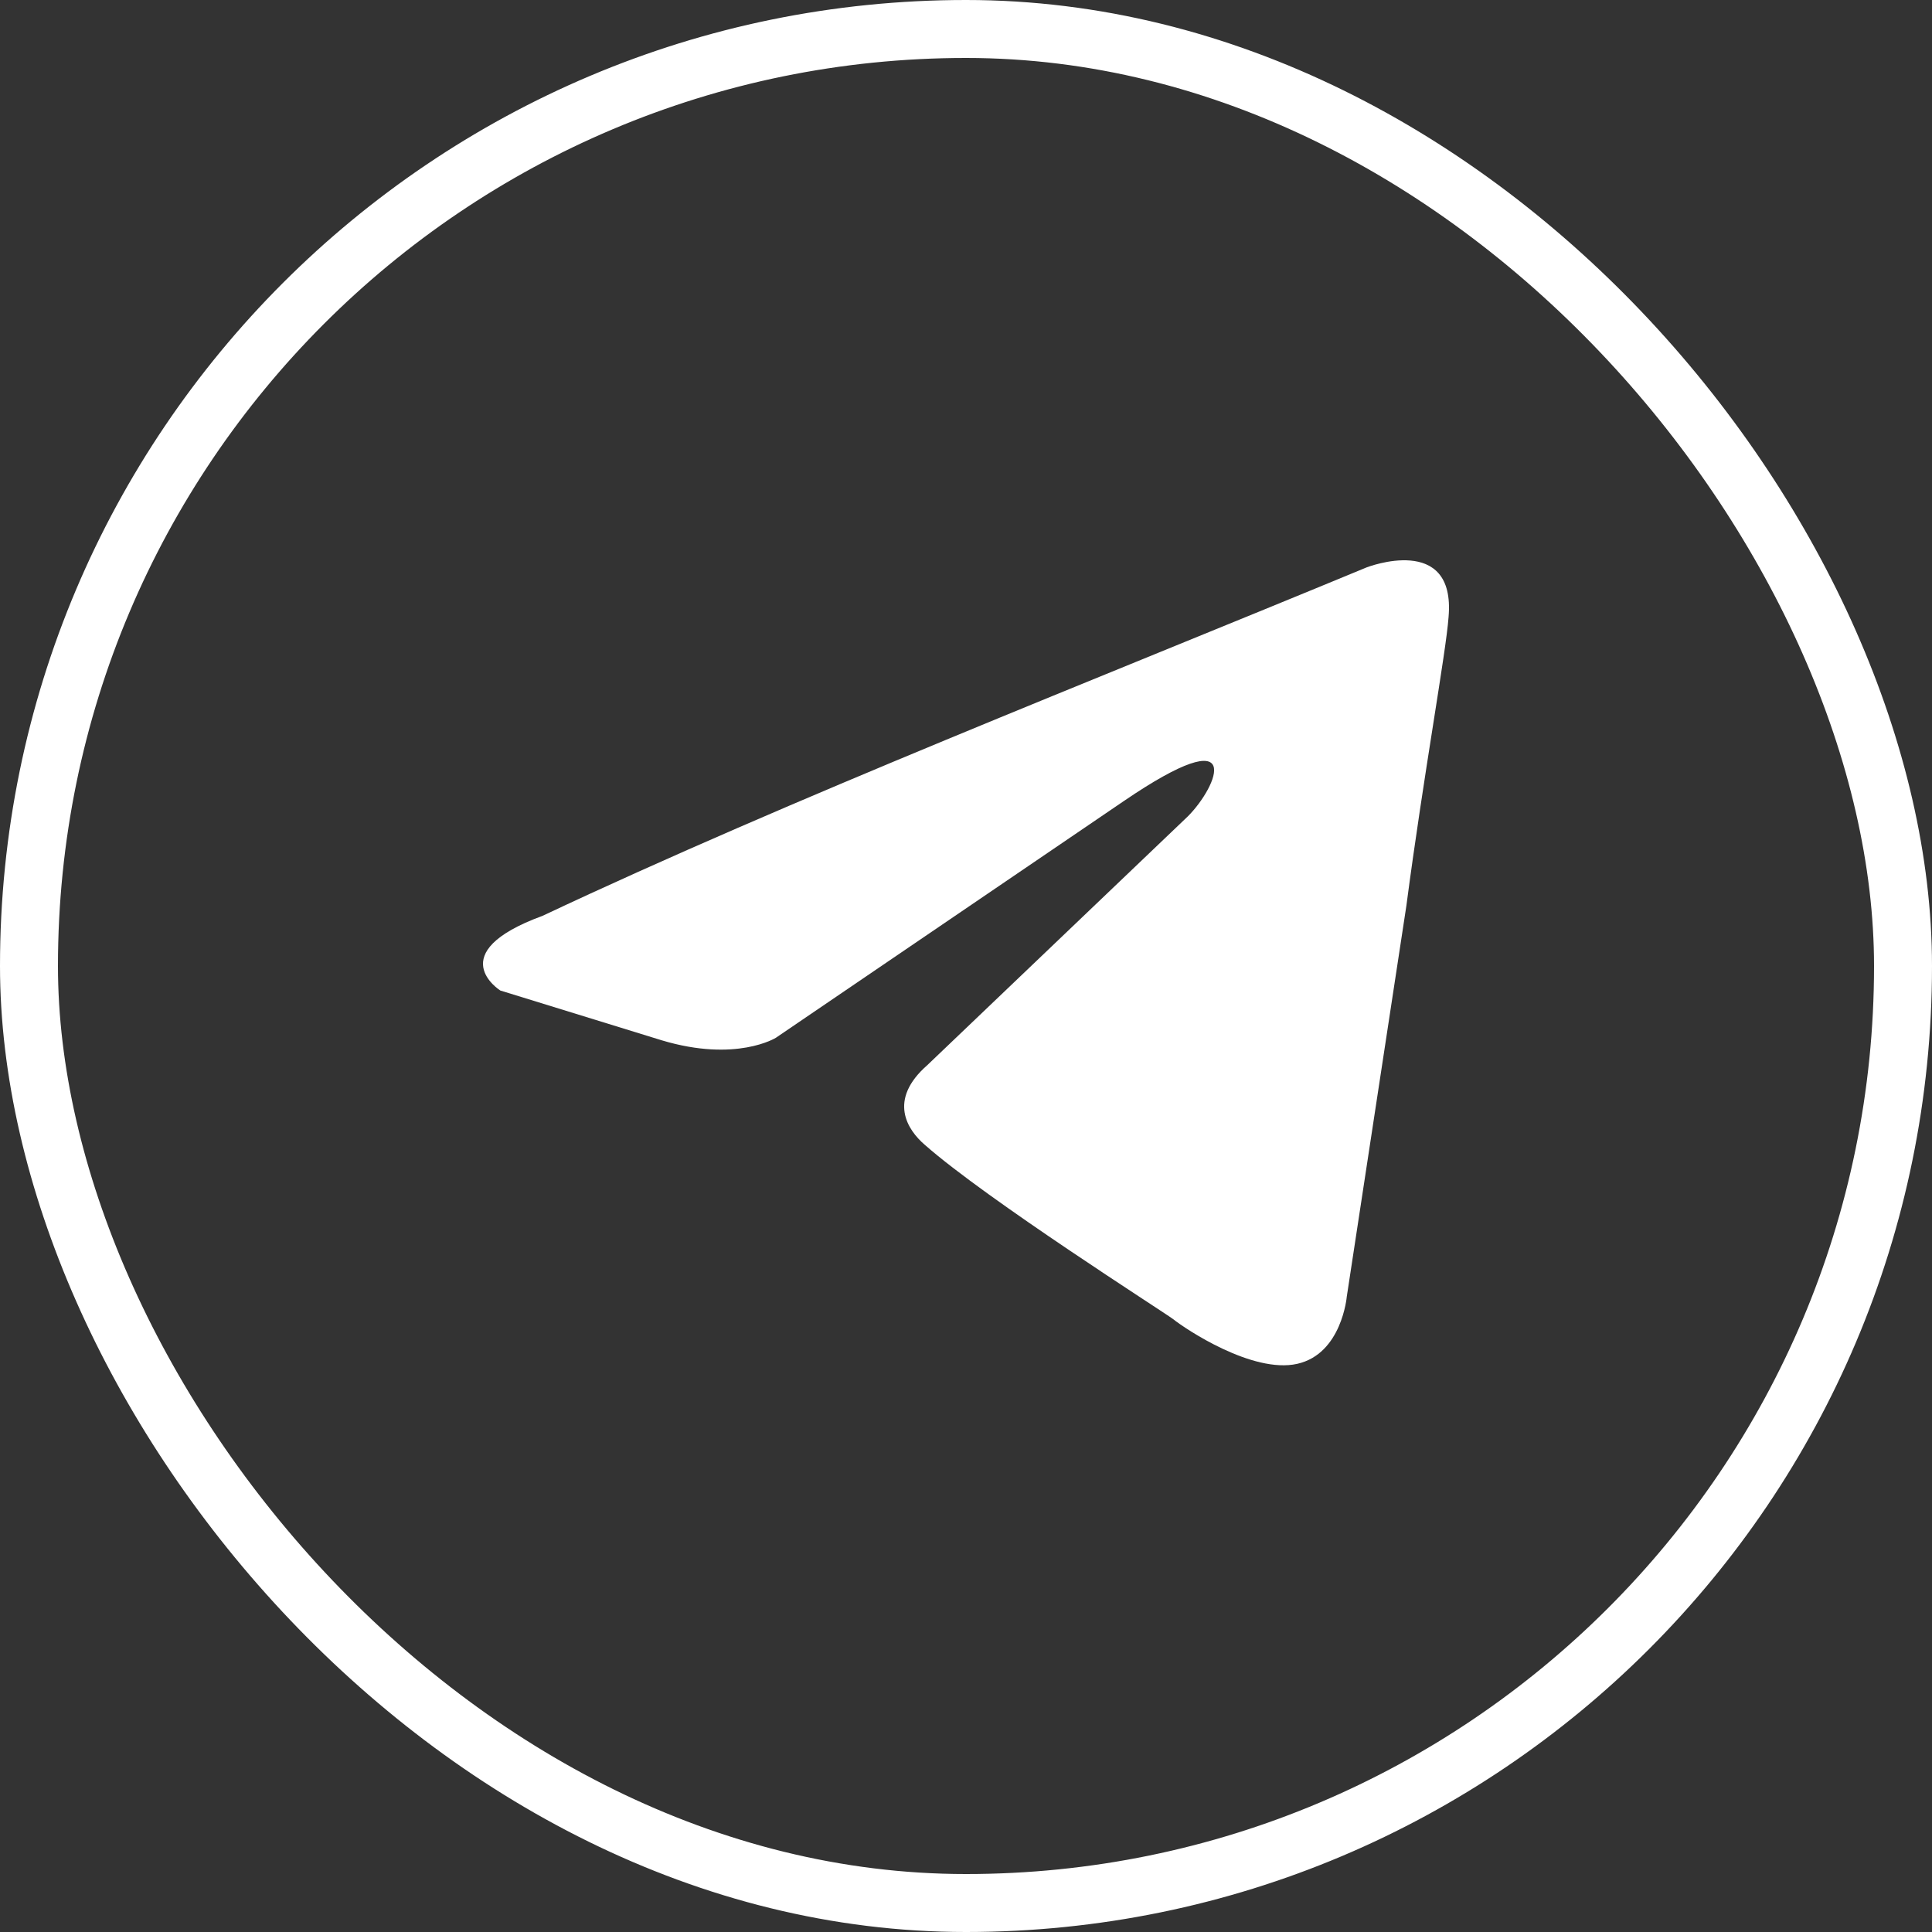
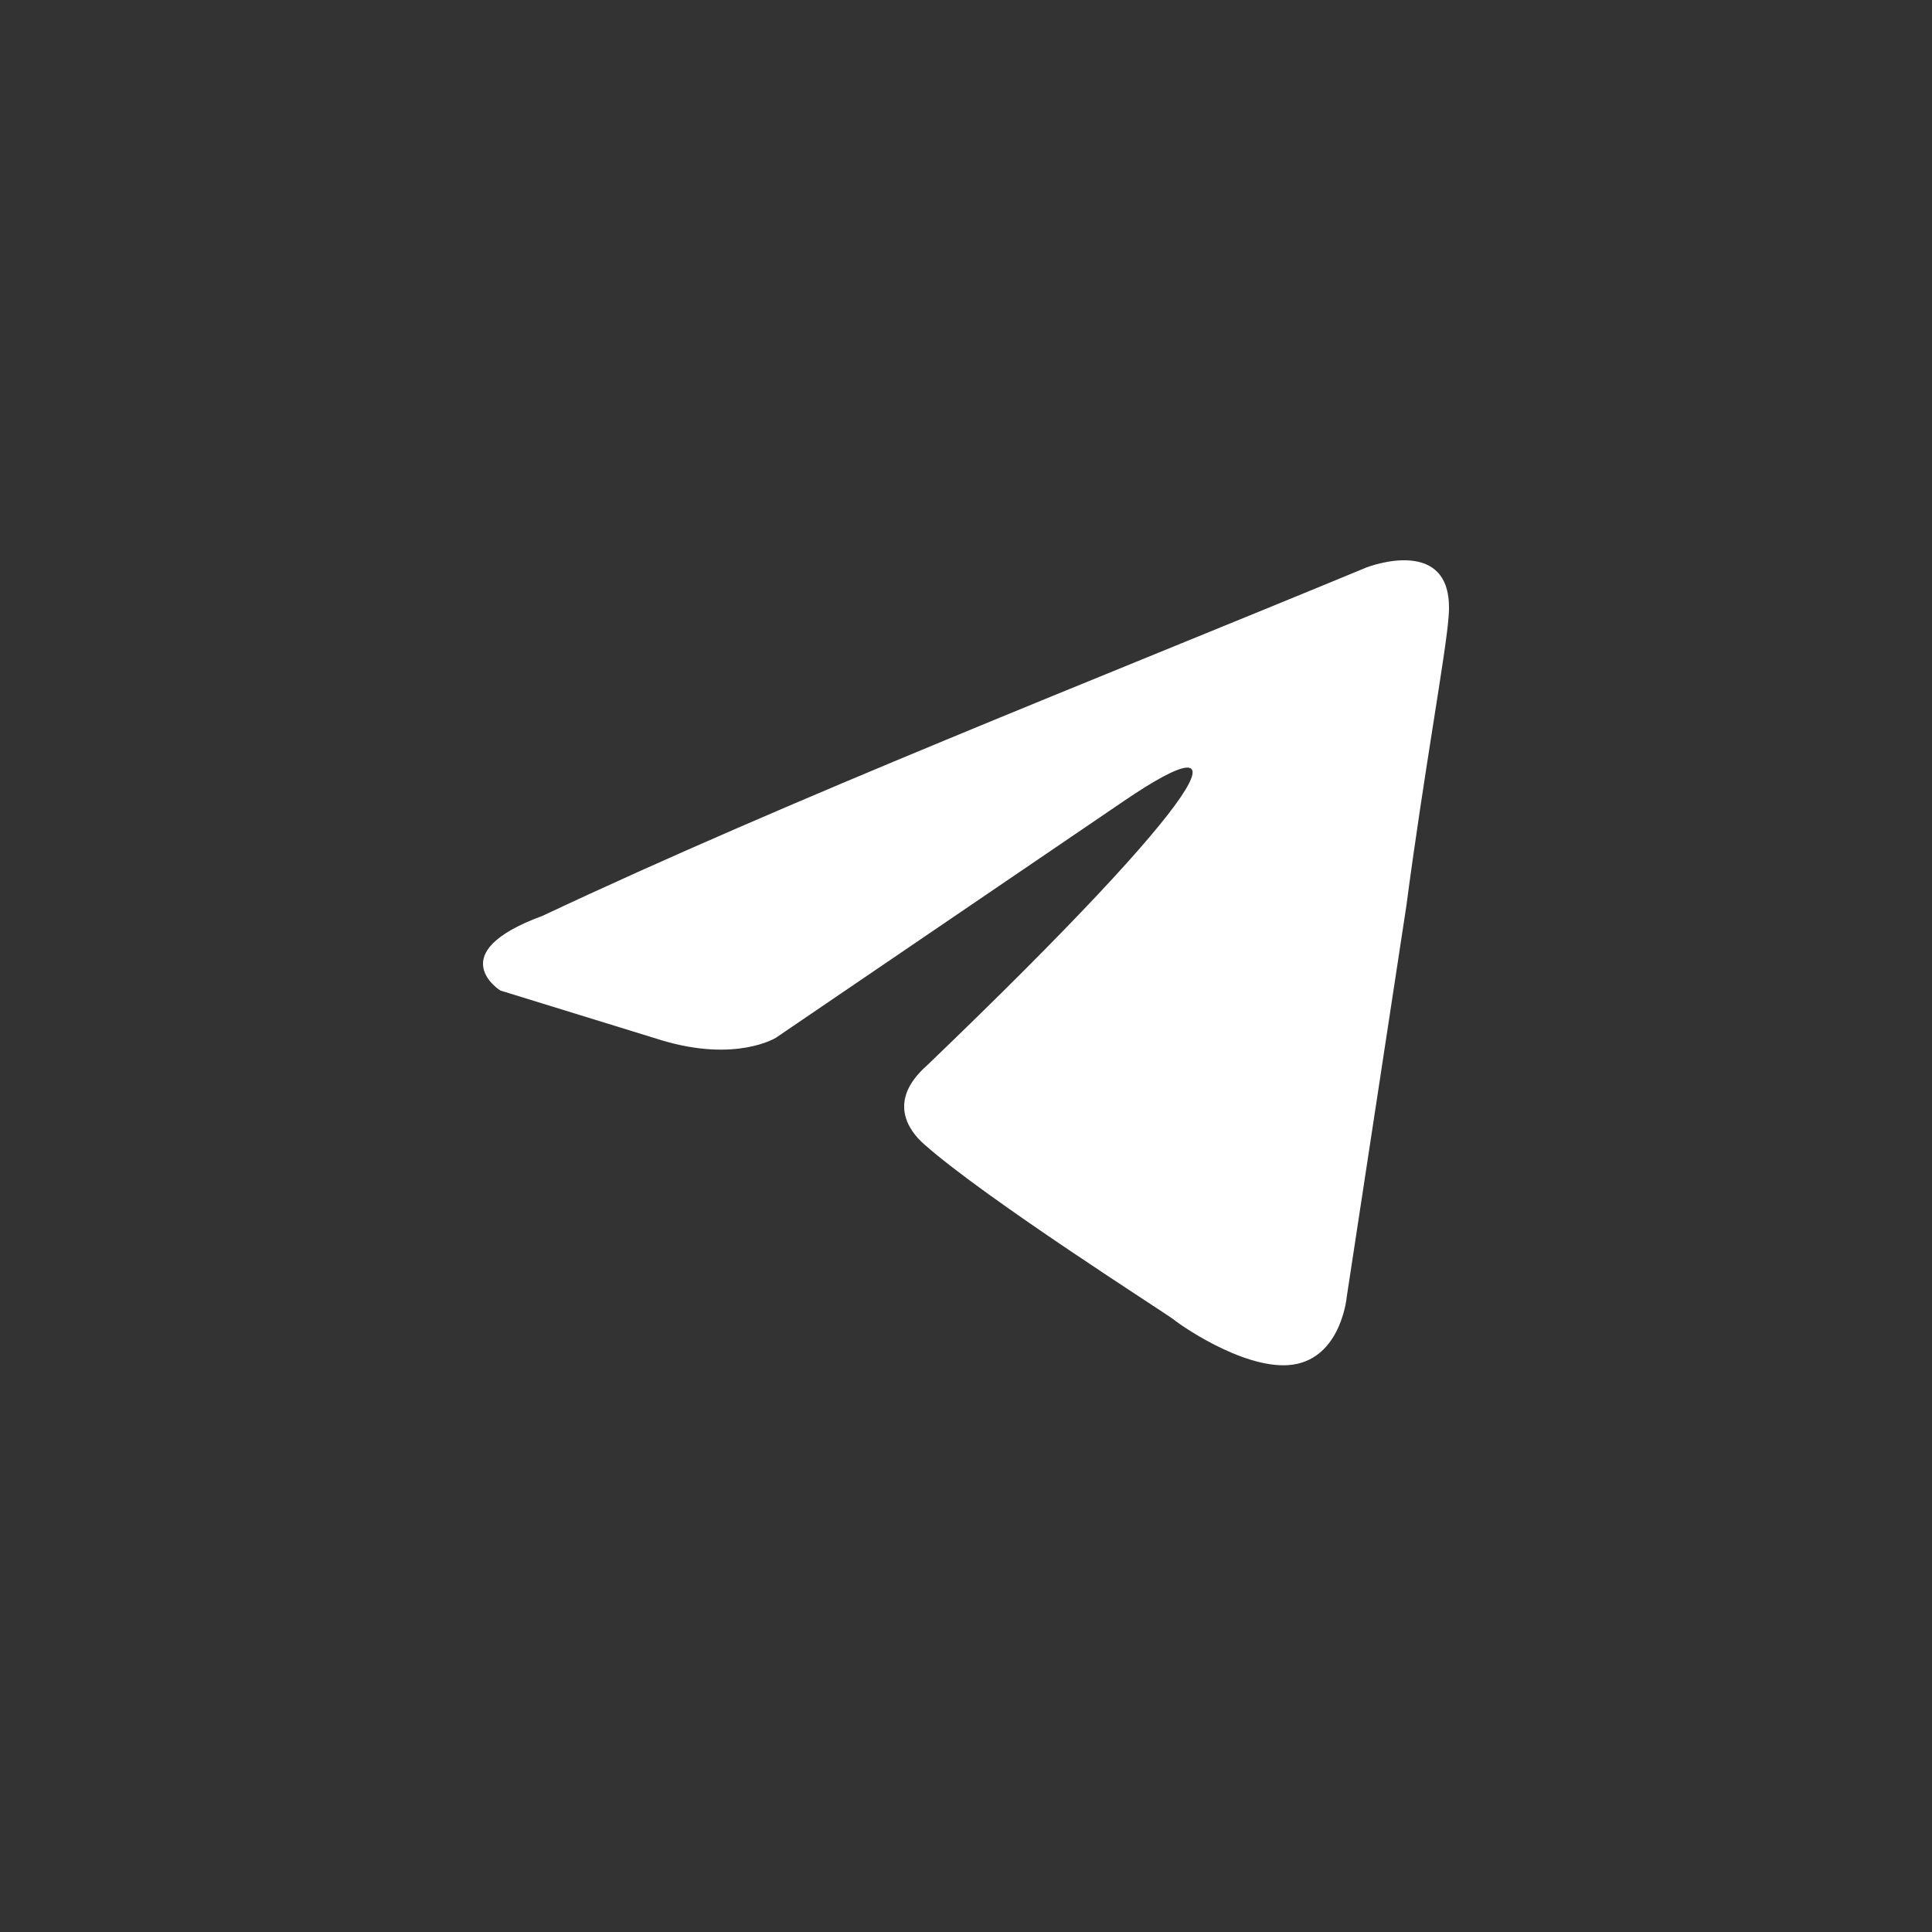
<svg xmlns="http://www.w3.org/2000/svg" width="100" height="100" viewBox="0 0 100 100" fill="none">
  <rect x="0" y="0" width="100" height="100" fill="#333333" stroke="none" />
-   <rect x="1.5" y="1.5" width="97" height="97" rx="48.5" stroke="white" stroke-width="3" />
-   <path d="M70.737 29.368C70.737 29.368 75.363 27.564 74.977 31.944C74.849 33.748 73.692 40.06 72.793 46.888L69.709 67.114C69.709 67.114 69.453 70.077 67.14 70.593C64.827 71.108 61.358 68.789 60.716 68.274C60.202 67.887 51.08 62.09 47.867 59.256C46.968 58.483 45.94 56.937 47.996 55.133L61.487 42.251C63.028 40.705 64.57 37.097 58.146 41.478L40.158 53.716C40.158 53.716 38.103 55.004 34.248 53.845L25.897 51.269C25.897 51.269 22.813 49.336 28.081 47.404C40.929 41.349 56.733 35.165 70.737 29.368Z" fill="white" />
+   <path d="M70.737 29.368C70.737 29.368 75.363 27.564 74.977 31.944C74.849 33.748 73.692 40.06 72.793 46.888L69.709 67.114C69.709 67.114 69.453 70.077 67.14 70.593C64.827 71.108 61.358 68.789 60.716 68.274C60.202 67.887 51.08 62.09 47.867 59.256C46.968 58.483 45.94 56.937 47.996 55.133C63.028 40.705 64.57 37.097 58.146 41.478L40.158 53.716C40.158 53.716 38.103 55.004 34.248 53.845L25.897 51.269C25.897 51.269 22.813 49.336 28.081 47.404C40.929 41.349 56.733 35.165 70.737 29.368Z" fill="white" />
</svg>